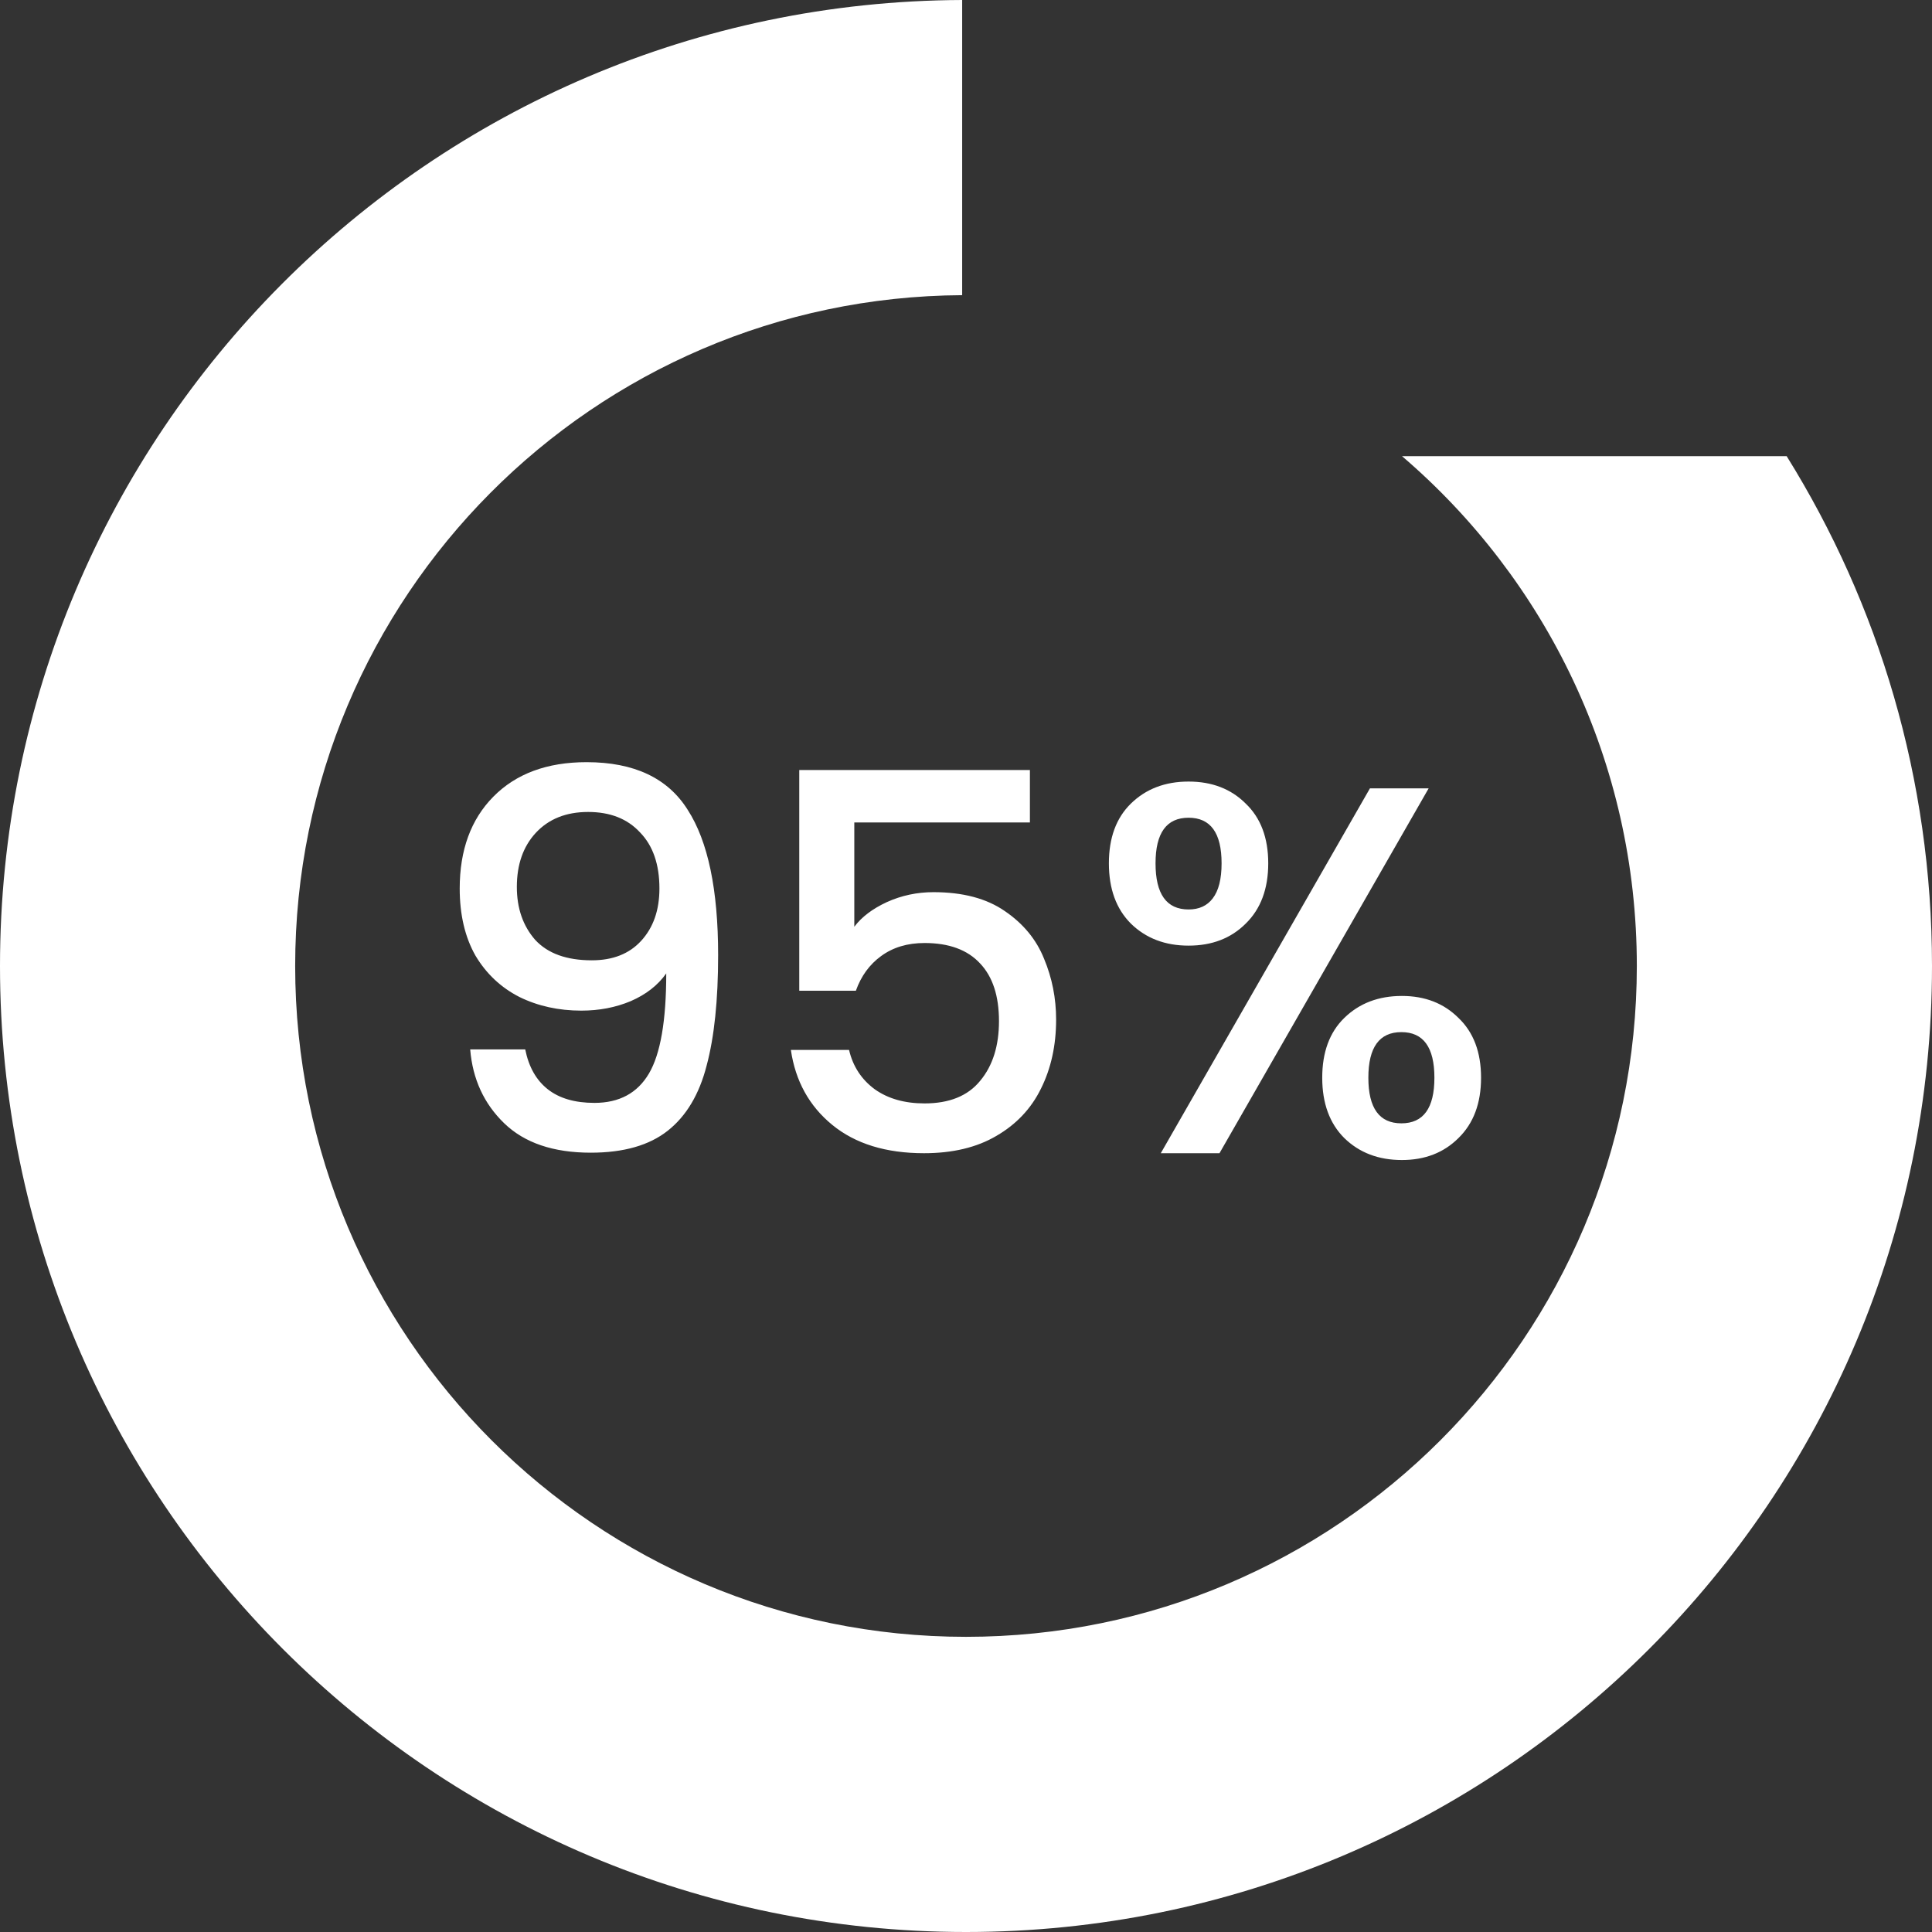
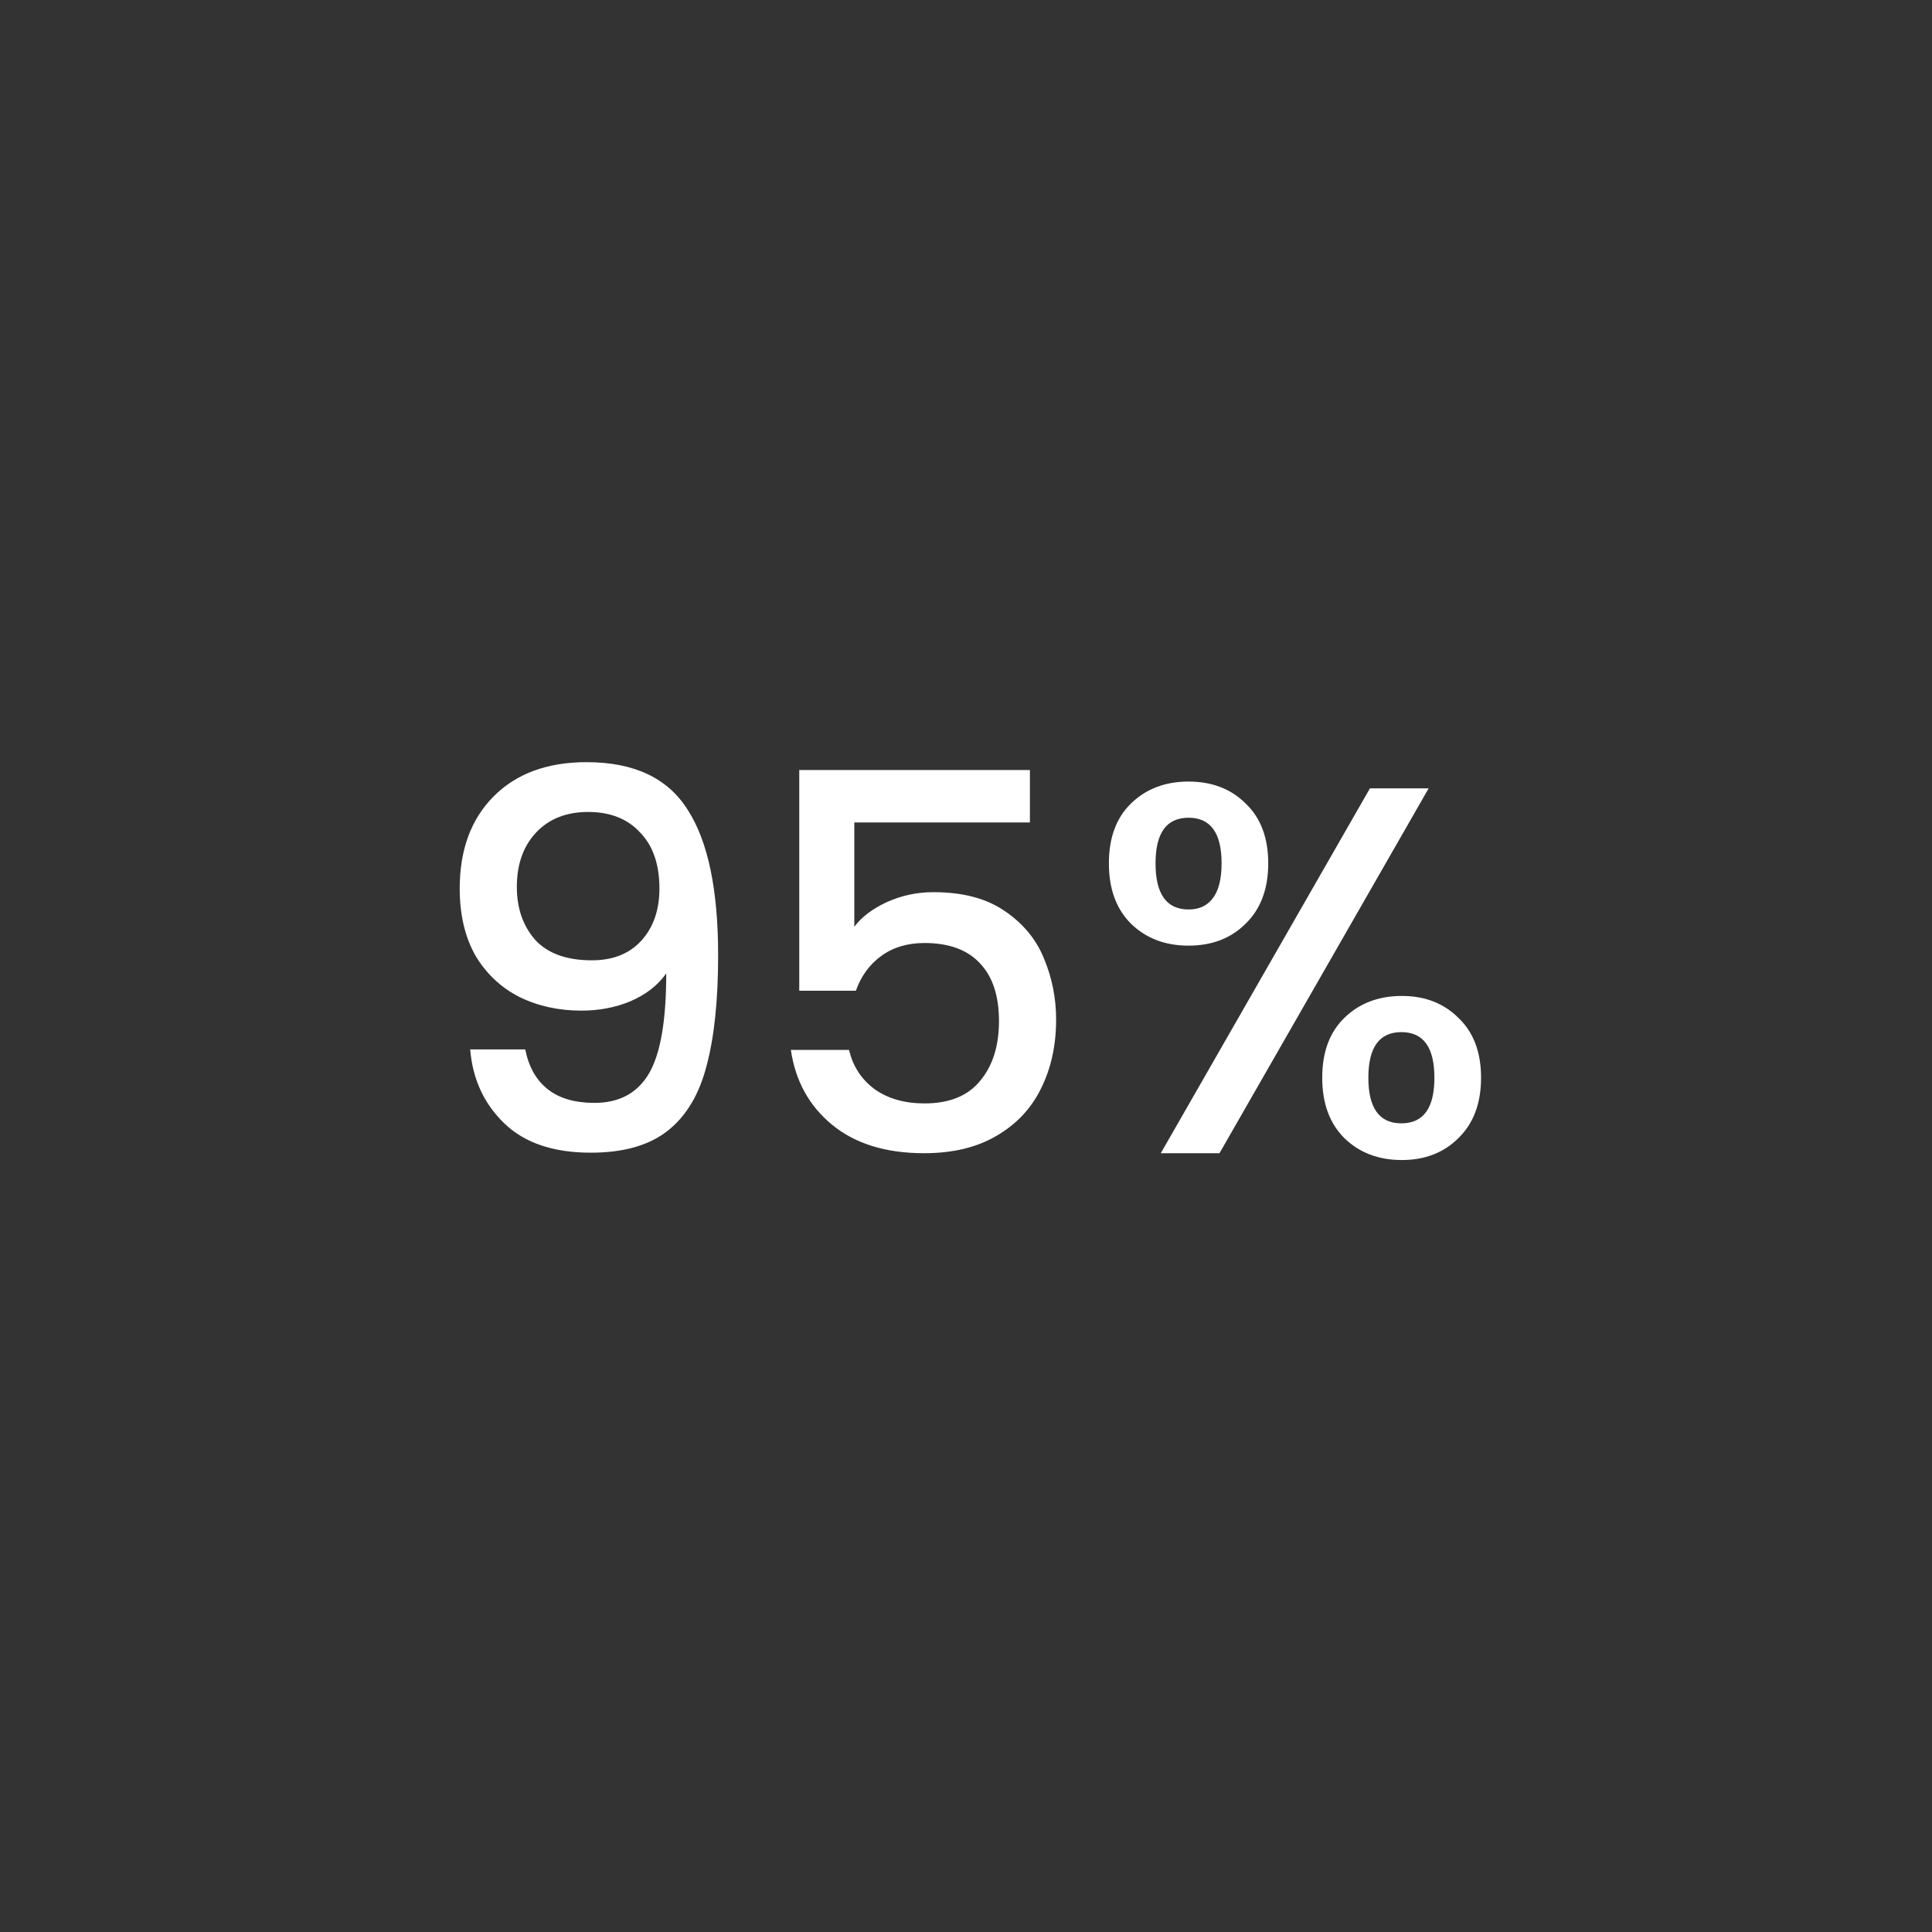
<svg xmlns="http://www.w3.org/2000/svg" width="258" height="258" viewBox="0 0 258 258" fill="none">
  <rect x="0" y="0" width="258" height="258" fill="#333333" stroke="none" />
-   <path fill-rule="evenodd" clip-rule="evenodd" d="M128.488 39.417V0C57.479 0.276 0 57.925 0 128.999C0 200.245 57.755 258 129 258C200.245 258 258 200.245 258 128.999C258 104.008 250.893 80.677 238.591 60.916H187.225C206.419 77.346 218.583 101.752 218.583 128.999C218.583 178.475 178.476 218.583 129 218.583C79.525 218.583 39.417 178.475 39.417 128.999C39.417 79.695 79.248 39.693 128.488 39.417Z" fill="white" />
  <path d="M70.14 140.14C70.607 142.473 71.61 144.247 73.15 145.46C74.69 146.673 76.767 147.28 79.38 147.28C82.693 147.28 85.12 145.973 86.66 143.36C88.2 140.747 88.97 136.29 88.97 129.99C87.85 131.577 86.263 132.813 84.21 133.7C82.203 134.54 80.01 134.96 77.63 134.96C74.597 134.96 71.843 134.353 69.37 133.14C66.897 131.88 64.937 130.037 63.49 127.61C62.09 125.137 61.39 122.15 61.39 118.65C61.39 113.517 62.883 109.433 65.87 106.4C68.903 103.32 73.057 101.78 78.33 101.78C84.677 101.78 89.18 103.903 91.84 108.15C94.547 112.35 95.9 118.813 95.9 127.54C95.9 133.56 95.387 138.483 94.36 142.31C93.38 146.137 91.653 149.03 89.18 150.99C86.707 152.95 83.277 153.93 78.89 153.93C73.897 153.93 70.047 152.623 67.34 150.01C64.633 147.397 63.117 144.107 62.79 140.14H70.14ZM79.03 128.24C81.83 128.24 84.023 127.377 85.61 125.65C87.243 123.877 88.06 121.543 88.06 118.65C88.06 115.43 87.197 112.933 85.47 111.16C83.79 109.34 81.48 108.43 78.54 108.43C75.6 108.43 73.267 109.363 71.54 111.23C69.86 113.05 69.02 115.453 69.02 118.44C69.02 121.287 69.837 123.643 71.47 125.51C73.15 127.33 75.67 128.24 79.03 128.24ZM137.534 109.83H114.084V123.76C115.064 122.453 116.51 121.357 118.424 120.47C120.384 119.583 122.46 119.14 124.654 119.14C128.574 119.14 131.747 119.98 134.174 121.66C136.647 123.34 138.397 125.463 139.424 128.03C140.497 130.597 141.034 133.303 141.034 136.15C141.034 139.603 140.357 142.683 139.004 145.39C137.697 148.05 135.714 150.15 133.054 151.69C130.44 153.23 127.22 154 123.394 154C118.307 154 114.224 152.74 111.144 150.22C108.064 147.7 106.22 144.363 105.614 140.21H113.384C113.897 142.403 115.04 144.153 116.814 145.46C118.587 146.72 120.804 147.35 123.464 147.35C126.777 147.35 129.25 146.347 130.884 144.34C132.564 142.333 133.404 139.673 133.404 136.36C133.404 133 132.564 130.433 130.884 128.66C129.204 126.84 126.73 125.93 123.464 125.93C121.177 125.93 119.24 126.513 117.654 127.68C116.114 128.8 114.994 130.34 114.294 132.3H106.734V102.83H137.534V109.83ZM148.081 115.29C148.081 111.883 149.061 109.223 151.021 107.31C153.027 105.35 155.594 104.37 158.721 104.37C161.847 104.37 164.391 105.35 166.351 107.31C168.357 109.223 169.361 111.883 169.361 115.29C169.361 118.697 168.357 121.38 166.351 123.34C164.391 125.3 161.847 126.28 158.721 126.28C155.594 126.28 153.027 125.3 151.021 123.34C149.061 121.38 148.081 118.697 148.081 115.29ZM190.781 105.28L162.851 154H155.011L182.941 105.28H190.781ZM158.721 109.2C155.781 109.2 154.311 111.23 154.311 115.29C154.311 119.397 155.781 121.45 158.721 121.45C160.121 121.45 161.194 120.96 161.941 119.98C162.734 118.953 163.131 117.39 163.131 115.29C163.131 111.23 161.661 109.2 158.721 109.2ZM176.571 143.92C176.571 140.513 177.551 137.853 179.511 135.94C181.517 133.98 184.084 133 187.211 133C190.291 133 192.811 133.98 194.771 135.94C196.777 137.853 197.781 140.513 197.781 143.92C197.781 147.327 196.777 150.01 194.771 151.97C192.811 153.93 190.291 154.91 187.211 154.91C184.084 154.91 181.517 153.93 179.511 151.97C177.551 150.01 176.571 147.327 176.571 143.92ZM187.141 137.83C184.201 137.83 182.731 139.86 182.731 143.92C182.731 147.98 184.201 150.01 187.141 150.01C190.081 150.01 191.551 147.98 191.551 143.92C191.551 139.86 190.081 137.83 187.141 137.83Z" fill="white" />
</svg>